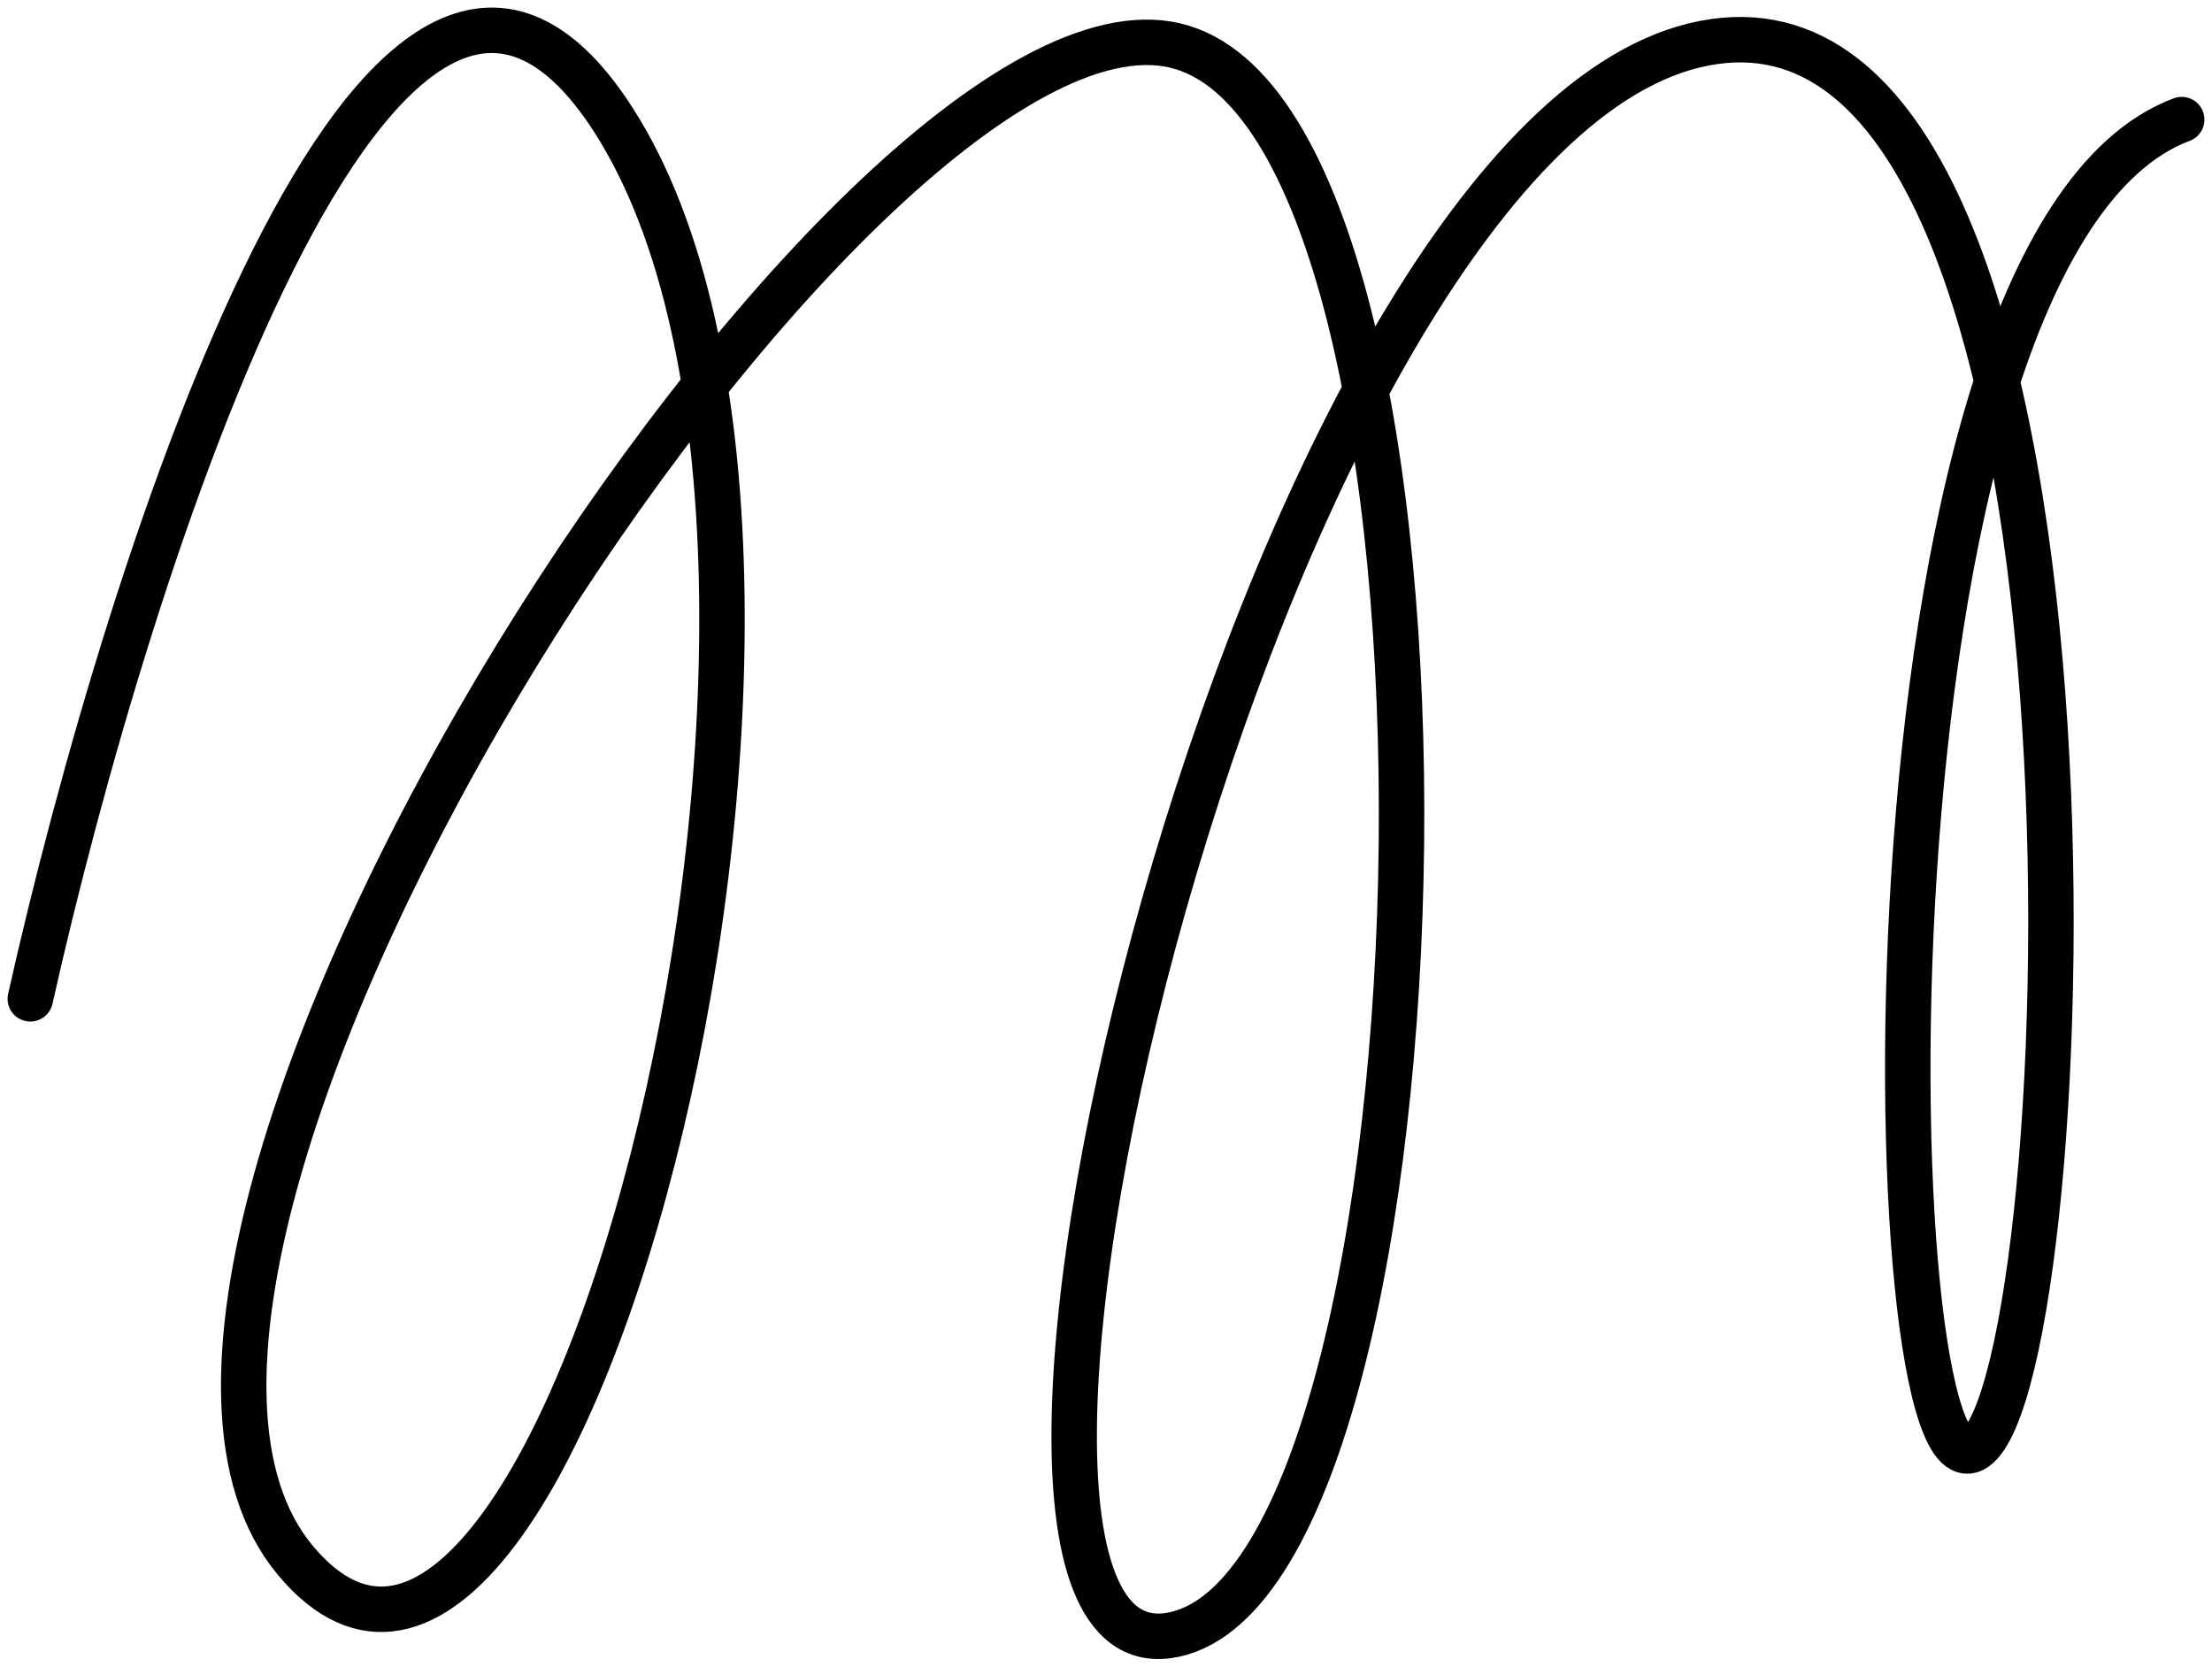
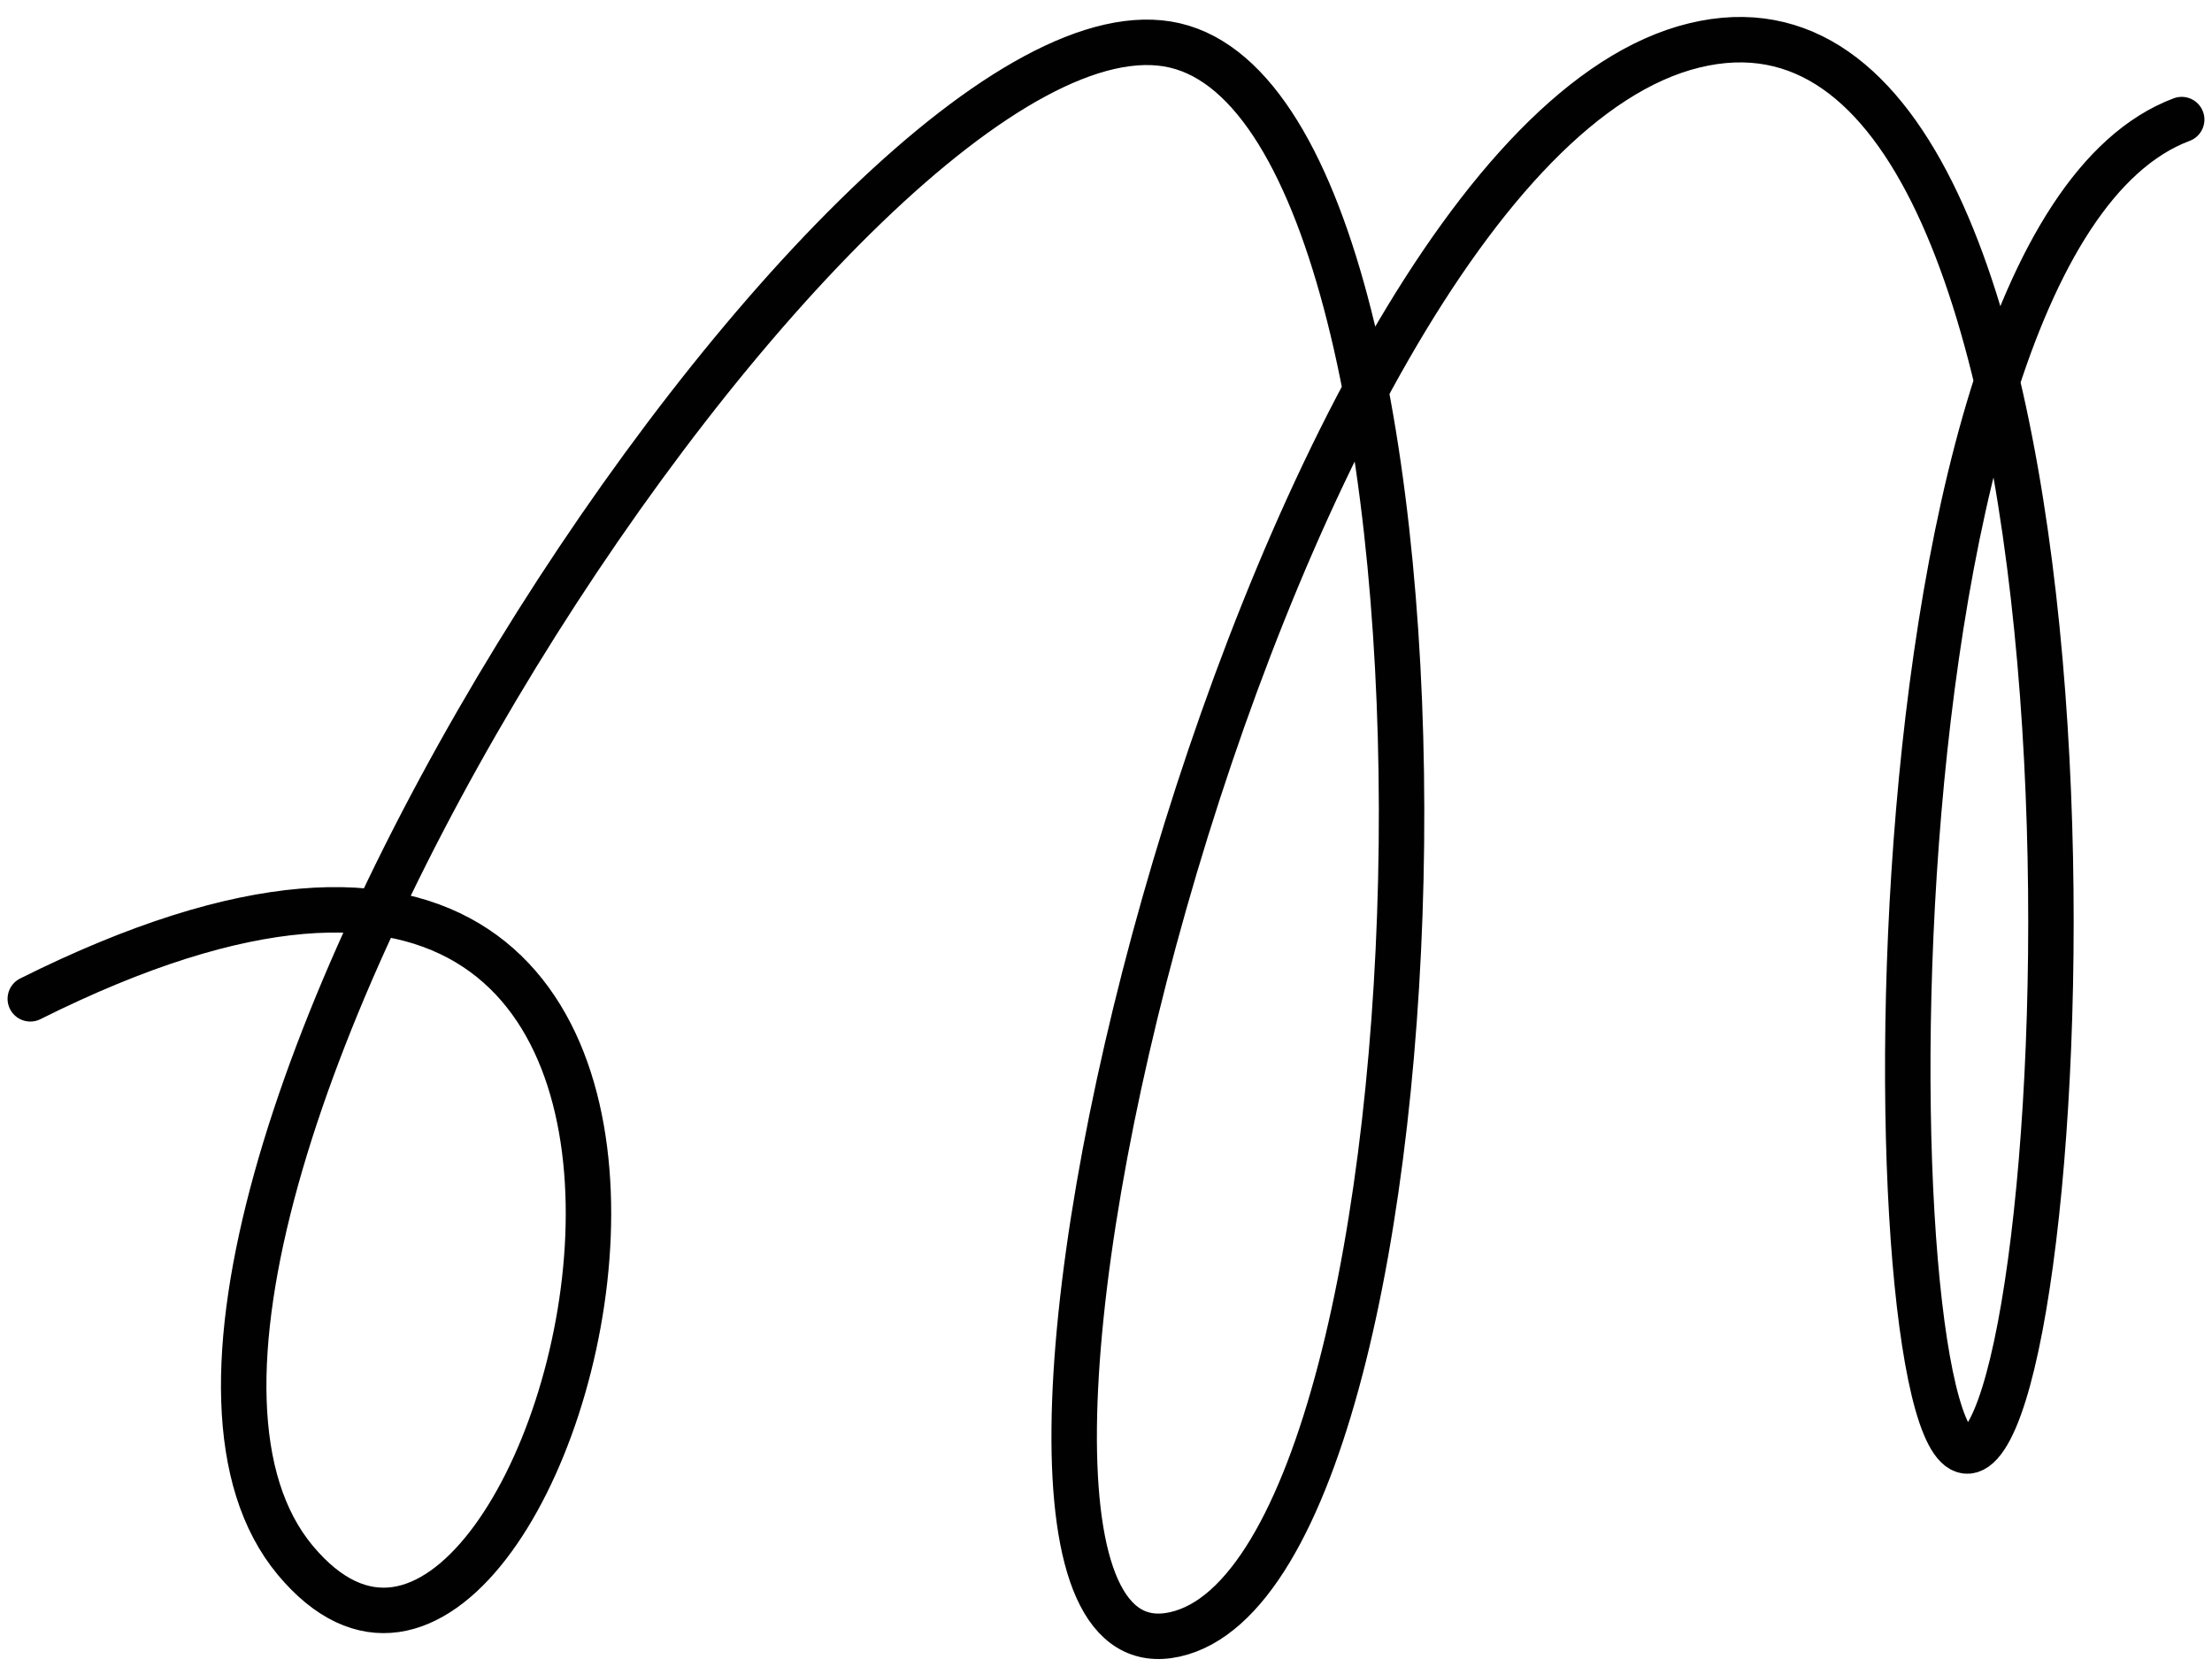
<svg xmlns="http://www.w3.org/2000/svg" width="146" height="110" viewBox="0 0 146 110" fill="none">
-   <path d="M2 65.924C8.529 36.792 25.364 -15.599 40.473 7.893C59.36 37.258 36.976 123.955 19.488 102.98C2 82.005 56.562 -1.895 77.547 2.999C98.532 7.893 96.434 103.679 77.547 107.874C58.66 112.069 83.143 9.991 111.823 2.999C140.503 -3.993 137.705 87.598 130.71 95.289C123.715 102.98 121.616 16.283 144 7.893" stroke="#010101" stroke-width="3" stroke-linecap="round" />
+   <path d="M2 65.924C59.36 37.258 36.976 123.955 19.488 102.98C2 82.005 56.562 -1.895 77.547 2.999C98.532 7.893 96.434 103.679 77.547 107.874C58.66 112.069 83.143 9.991 111.823 2.999C140.503 -3.993 137.705 87.598 130.71 95.289C123.715 102.98 121.616 16.283 144 7.893" stroke="#010101" stroke-width="3" stroke-linecap="round" />
</svg>